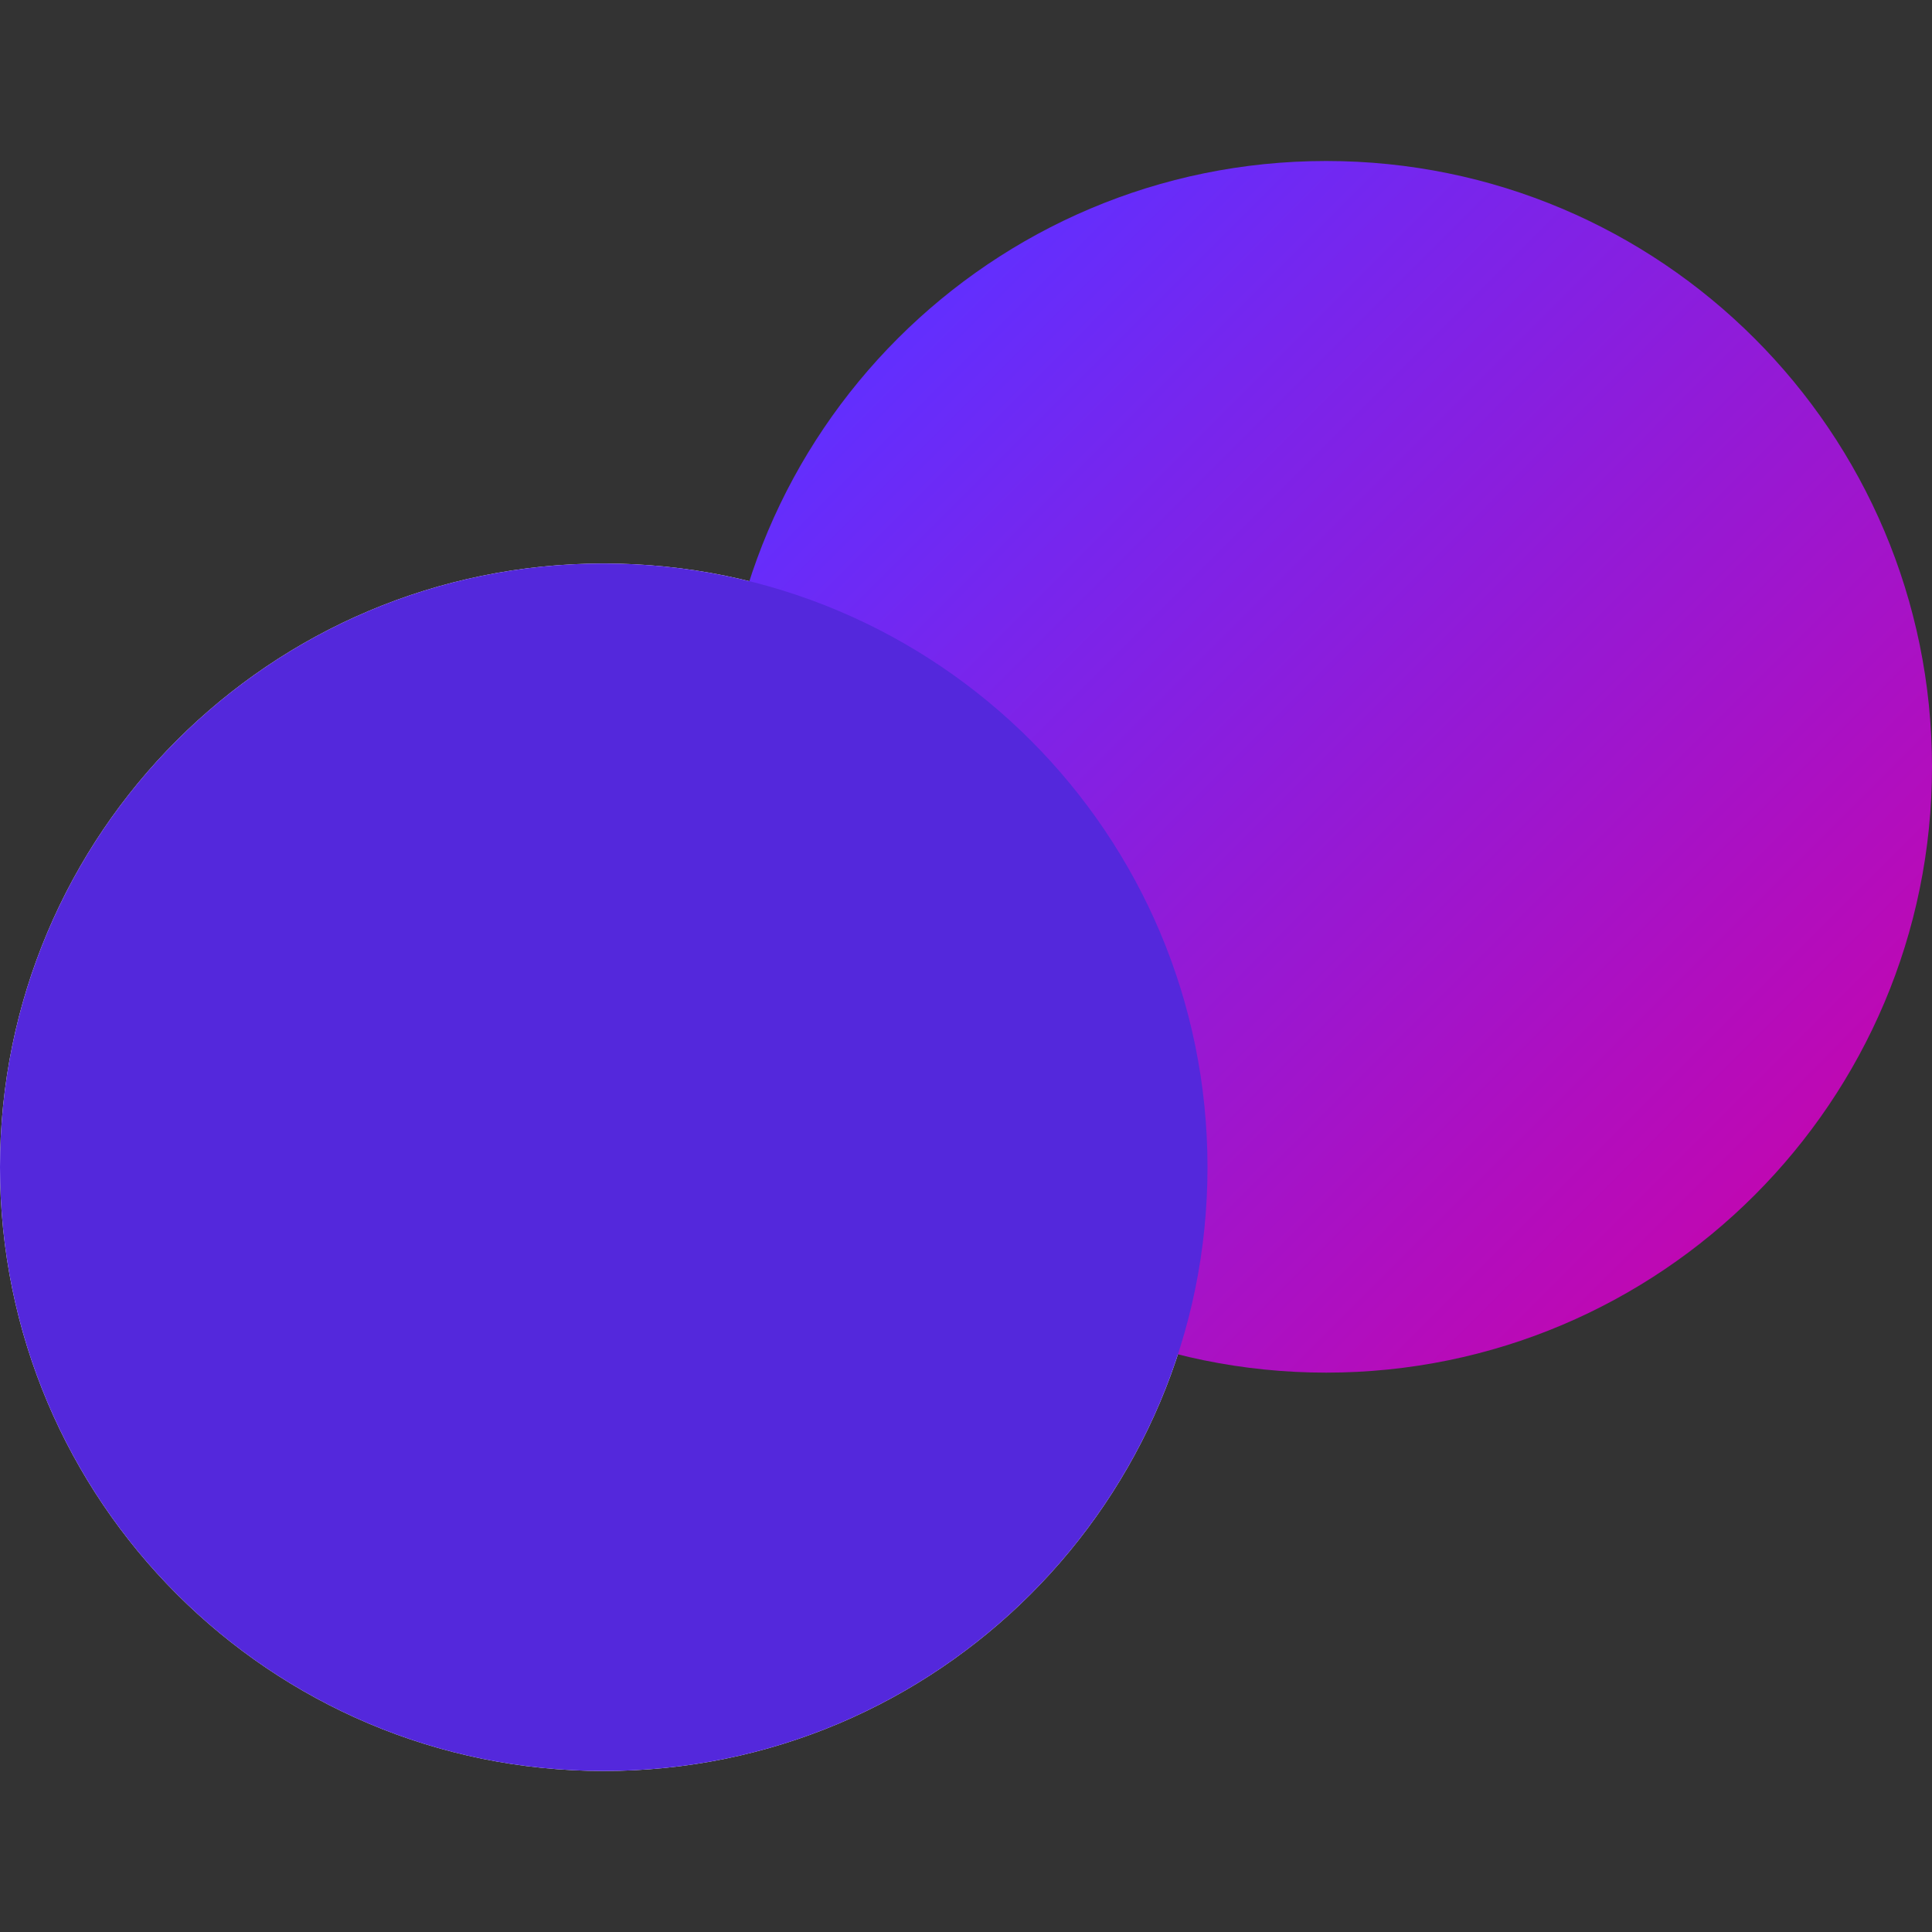
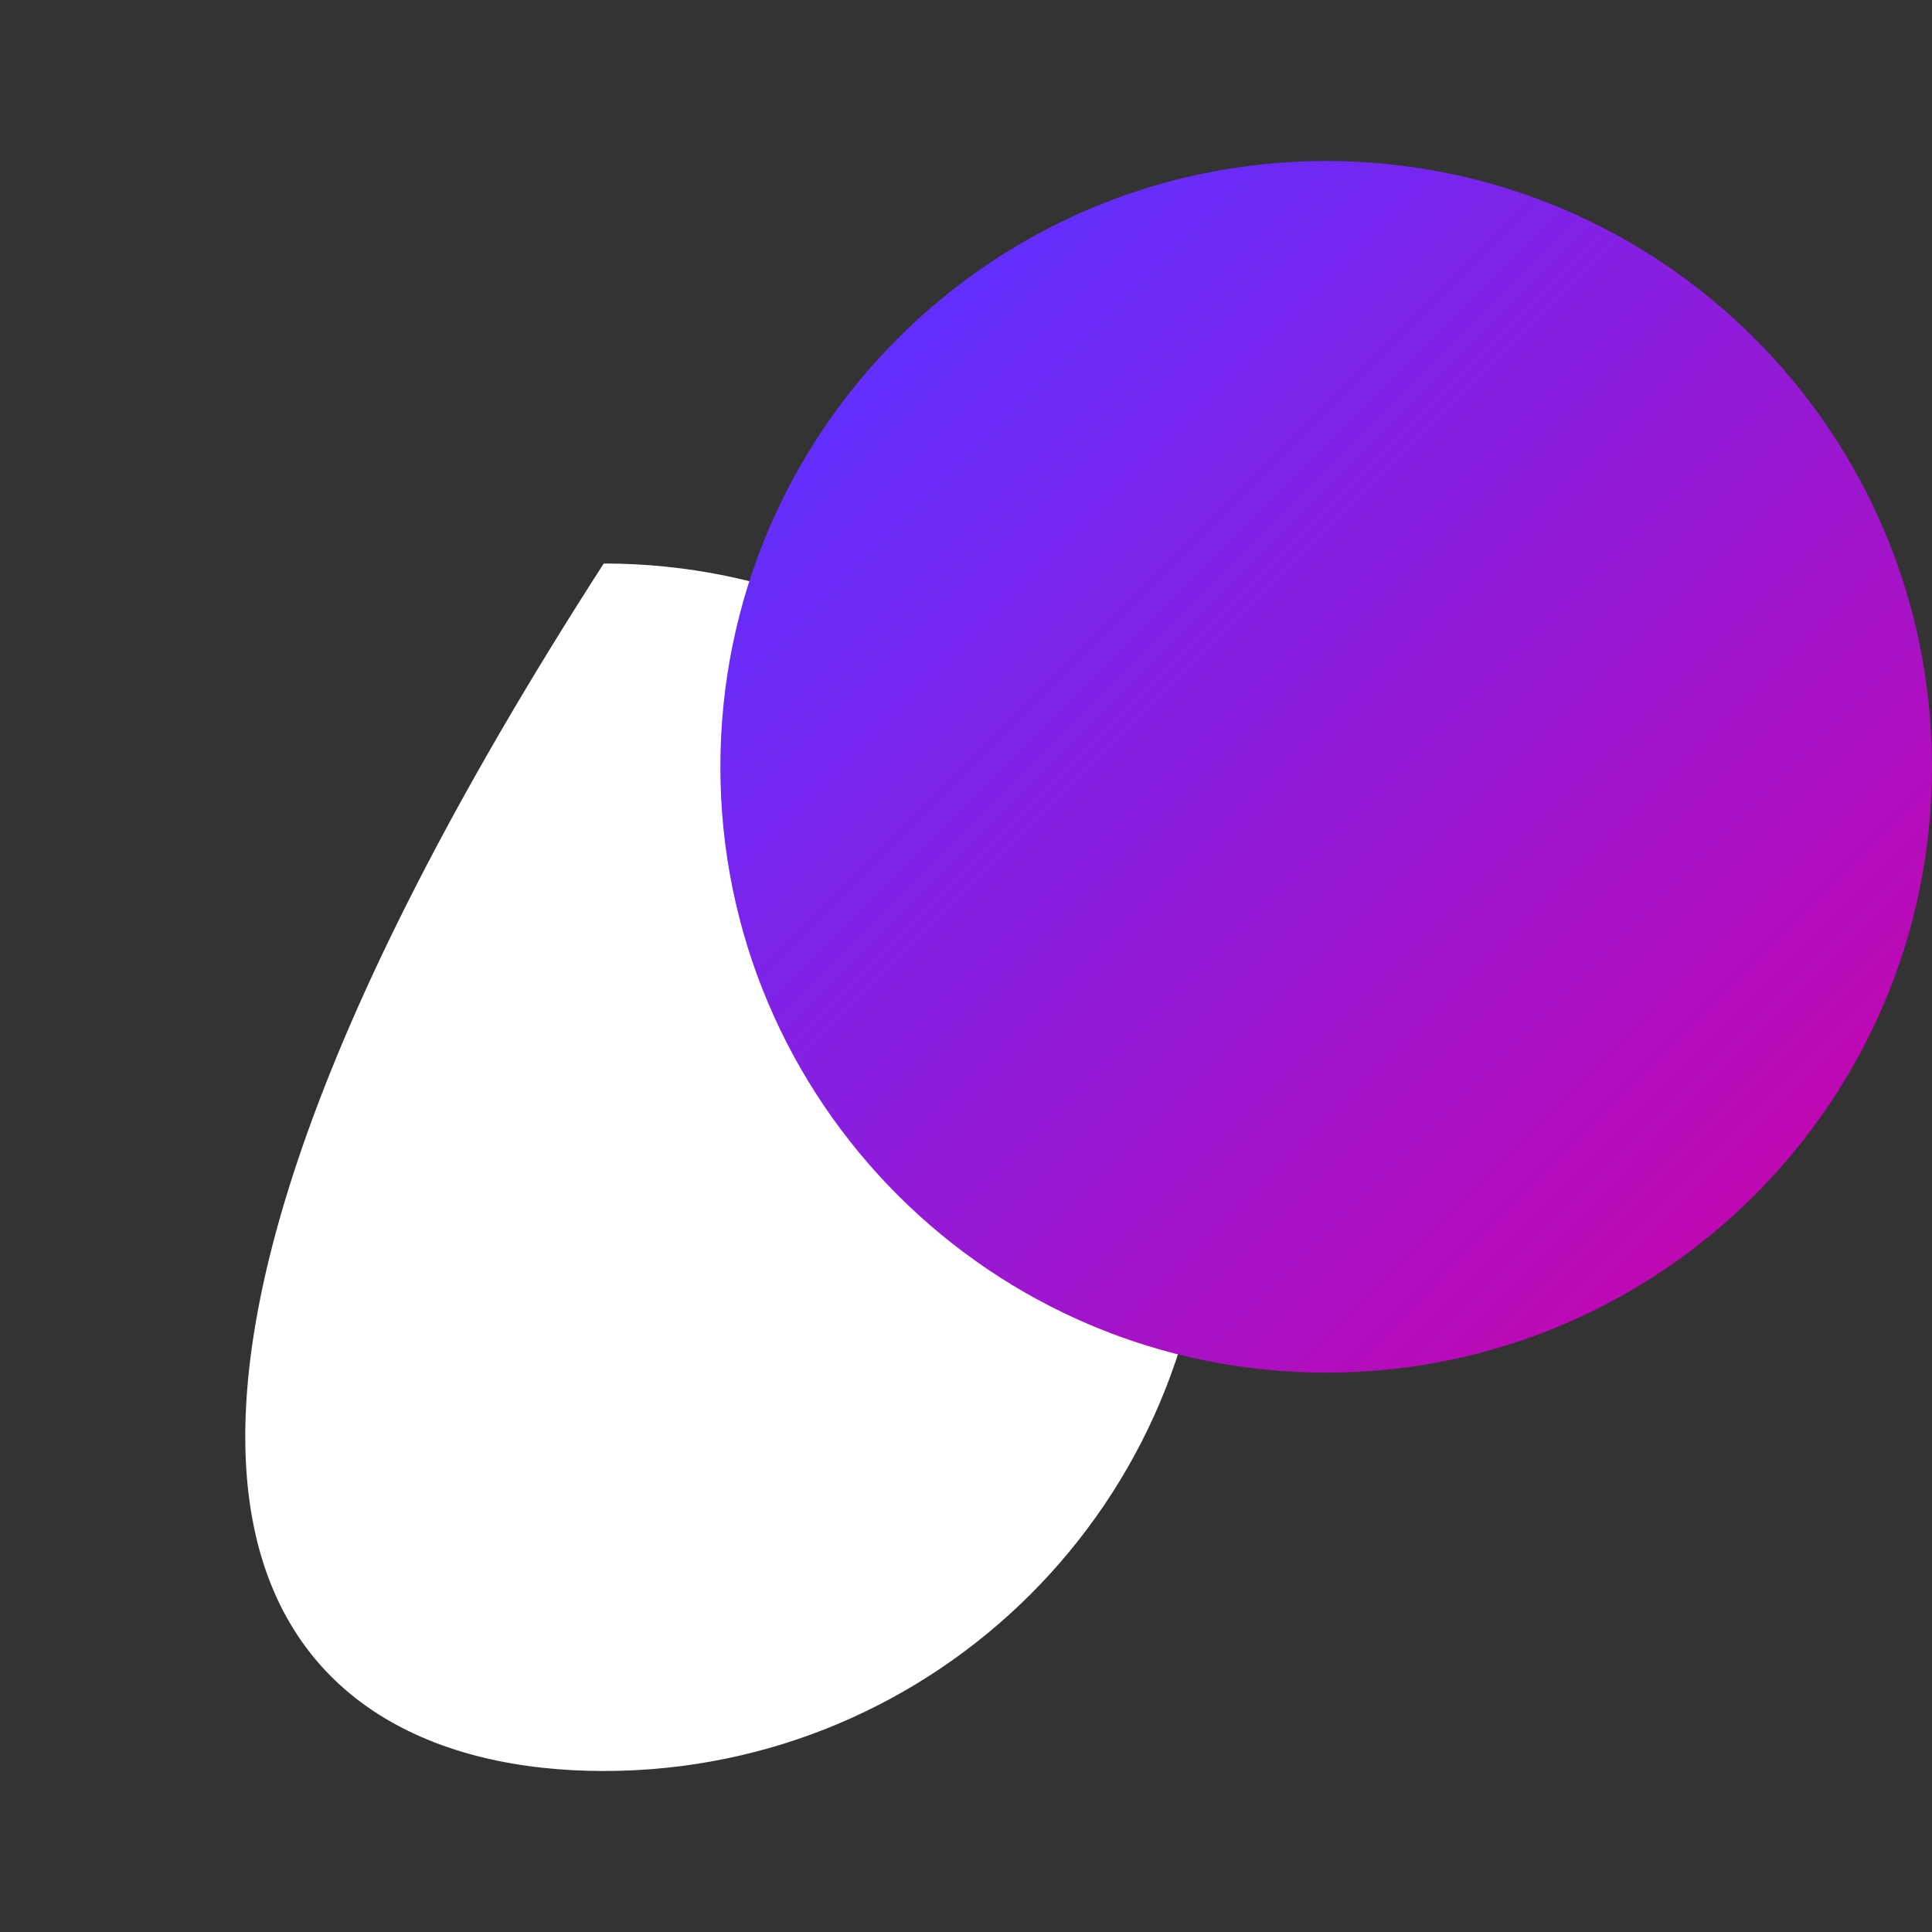
<svg xmlns="http://www.w3.org/2000/svg" width="36" height="36" viewBox="0 0 36 36" fill="none">
  <rect x="0" y="0" width="36" height="36" fill="#333333" stroke="none" />
-   <path d="M11.25 33C17.463 33 22.5 27.963 22.5 21.75C22.5 15.537 17.463 10.5 11.25 10.5C5.037 10.5 0 15.537 0 21.75C0 27.963 5.037 33 11.25 33Z" fill="white" />
+   <path d="M11.25 33C17.463 33 22.5 27.963 22.5 21.75C22.5 15.537 17.463 10.5 11.25 10.5C0 27.963 5.037 33 11.25 33Z" fill="white" />
  <path d="M24.711 25.577C30.946 25.577 36 20.523 36 14.289C36 8.054 30.946 3 24.711 3C18.477 3 13.423 8.054 13.423 14.289C13.423 20.523 18.477 25.577 24.711 25.577Z" fill="url(#paint0_linear_593_2751)" />
-   <path d="M11.25 33C17.463 33 22.5 27.963 22.5 21.75C22.5 15.537 17.463 10.5 11.25 10.5C5.037 10.5 0 15.537 0 21.75C0 27.963 5.037 33 11.25 33Z" fill="#5428DC" />
  <defs>
    <linearGradient id="paint0_linear_593_2751" x1="16.515" y1="6.104" x2="36" y2="25.577" gradientUnits="userSpaceOnUse">
      <stop stop-color="#612FFF" />
      <stop offset="1" stop-color="#D200A3" />
    </linearGradient>
  </defs>
</svg>